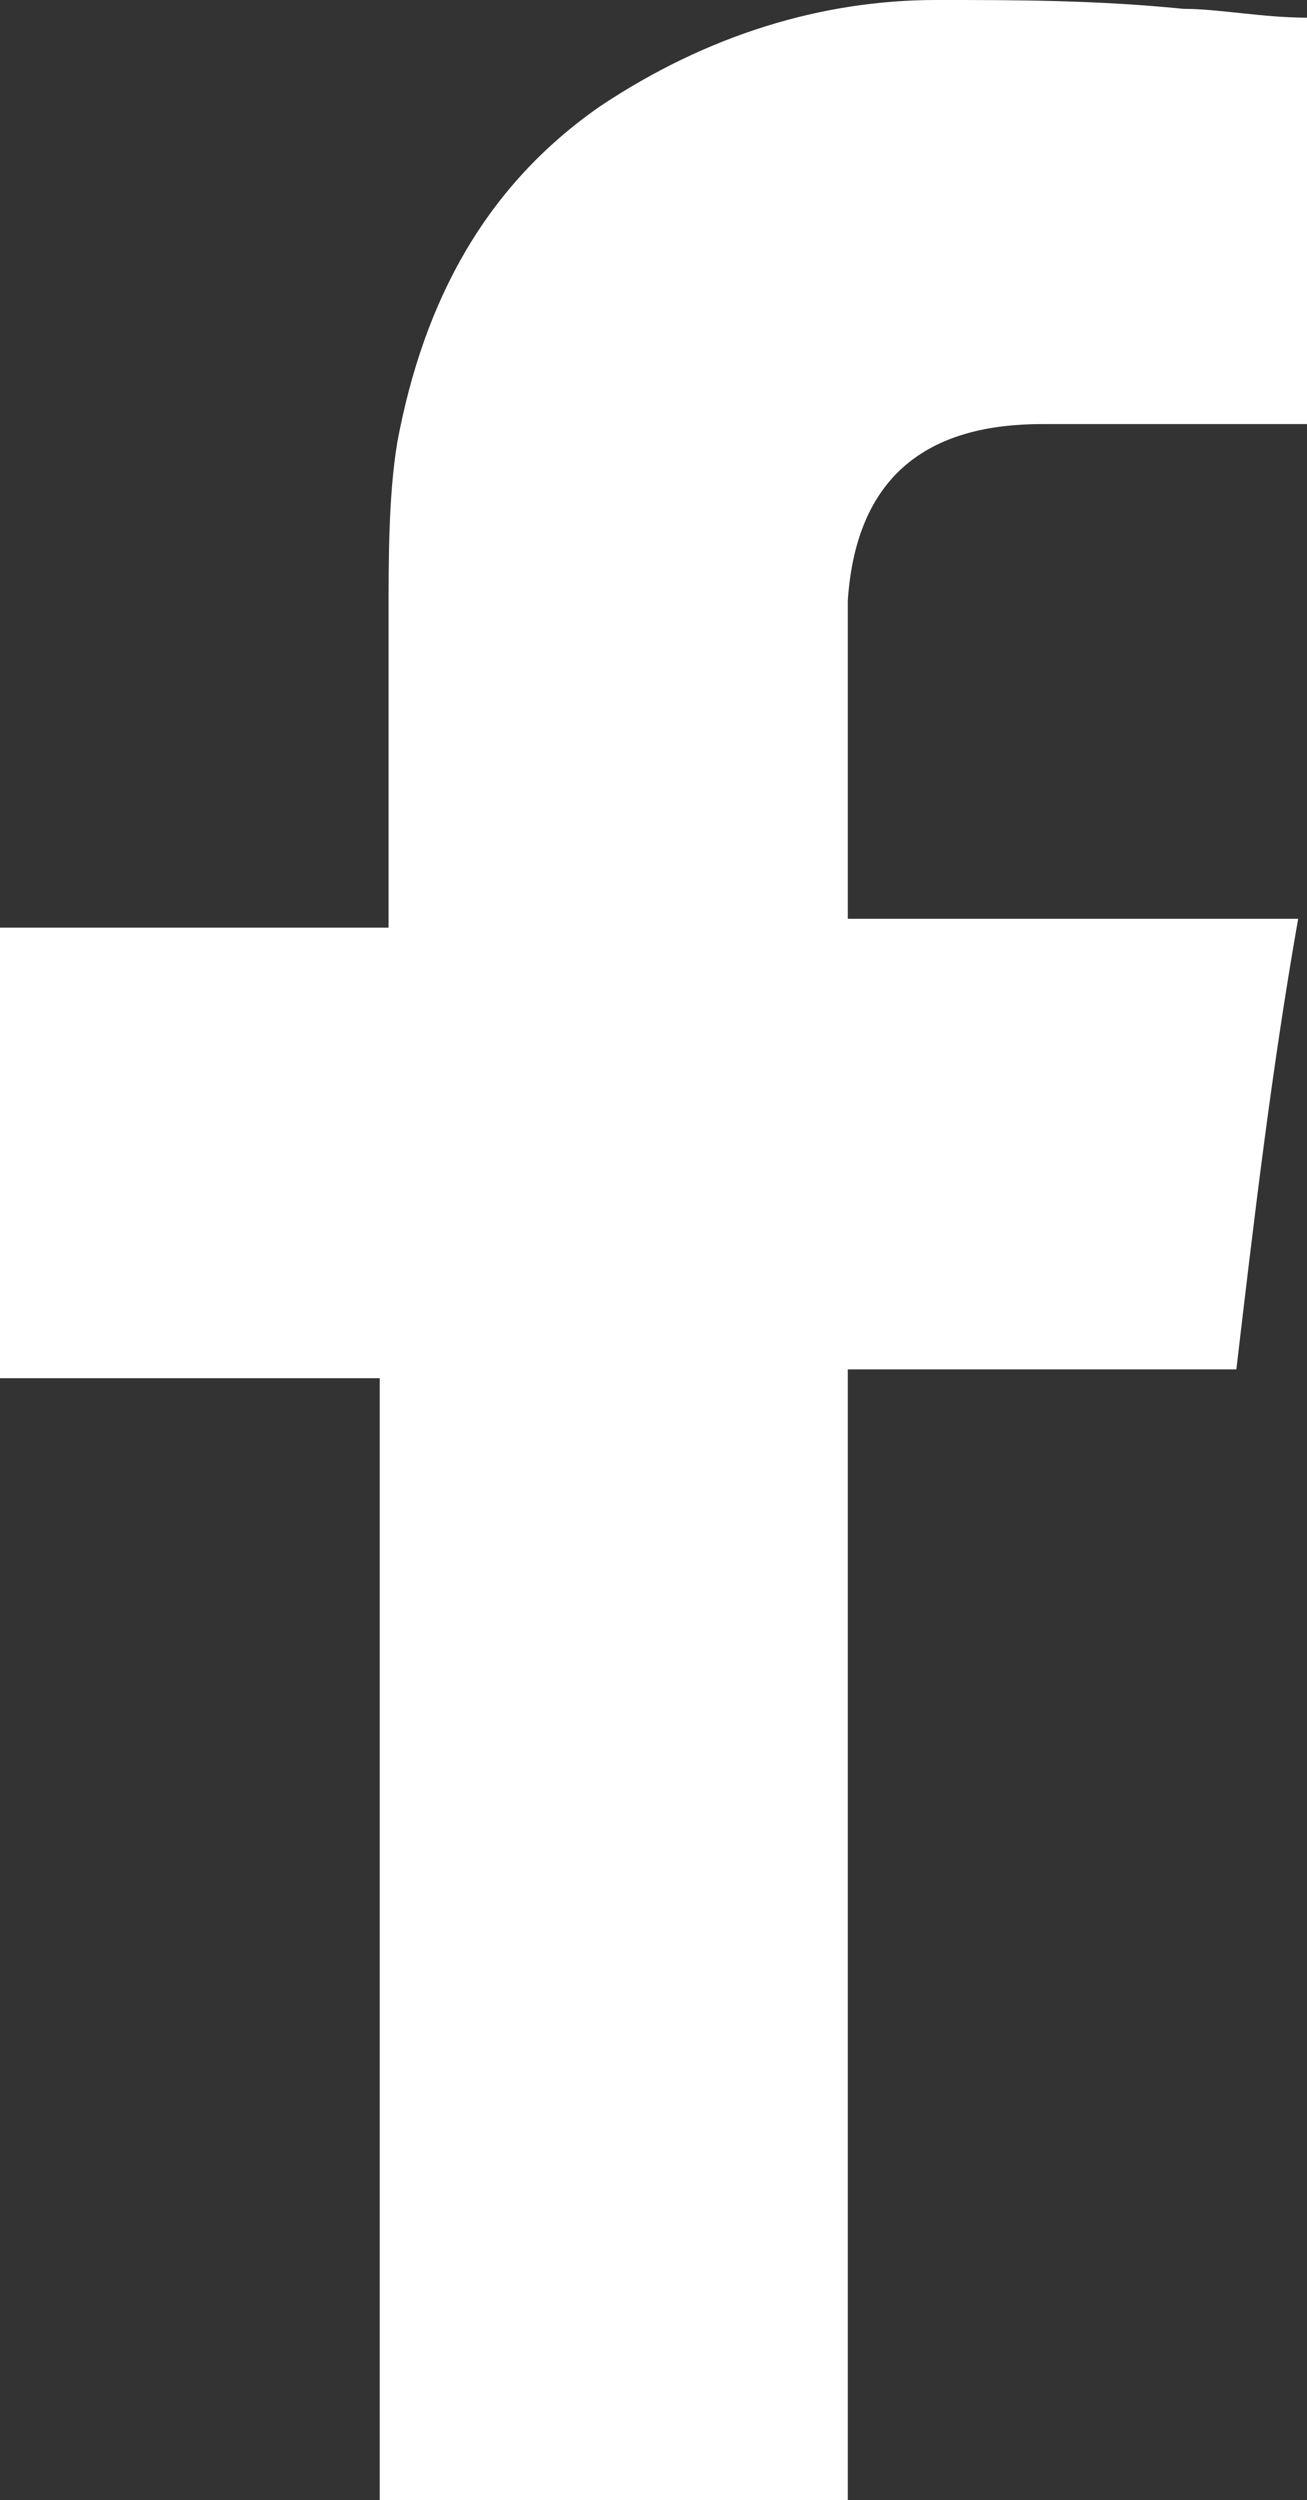
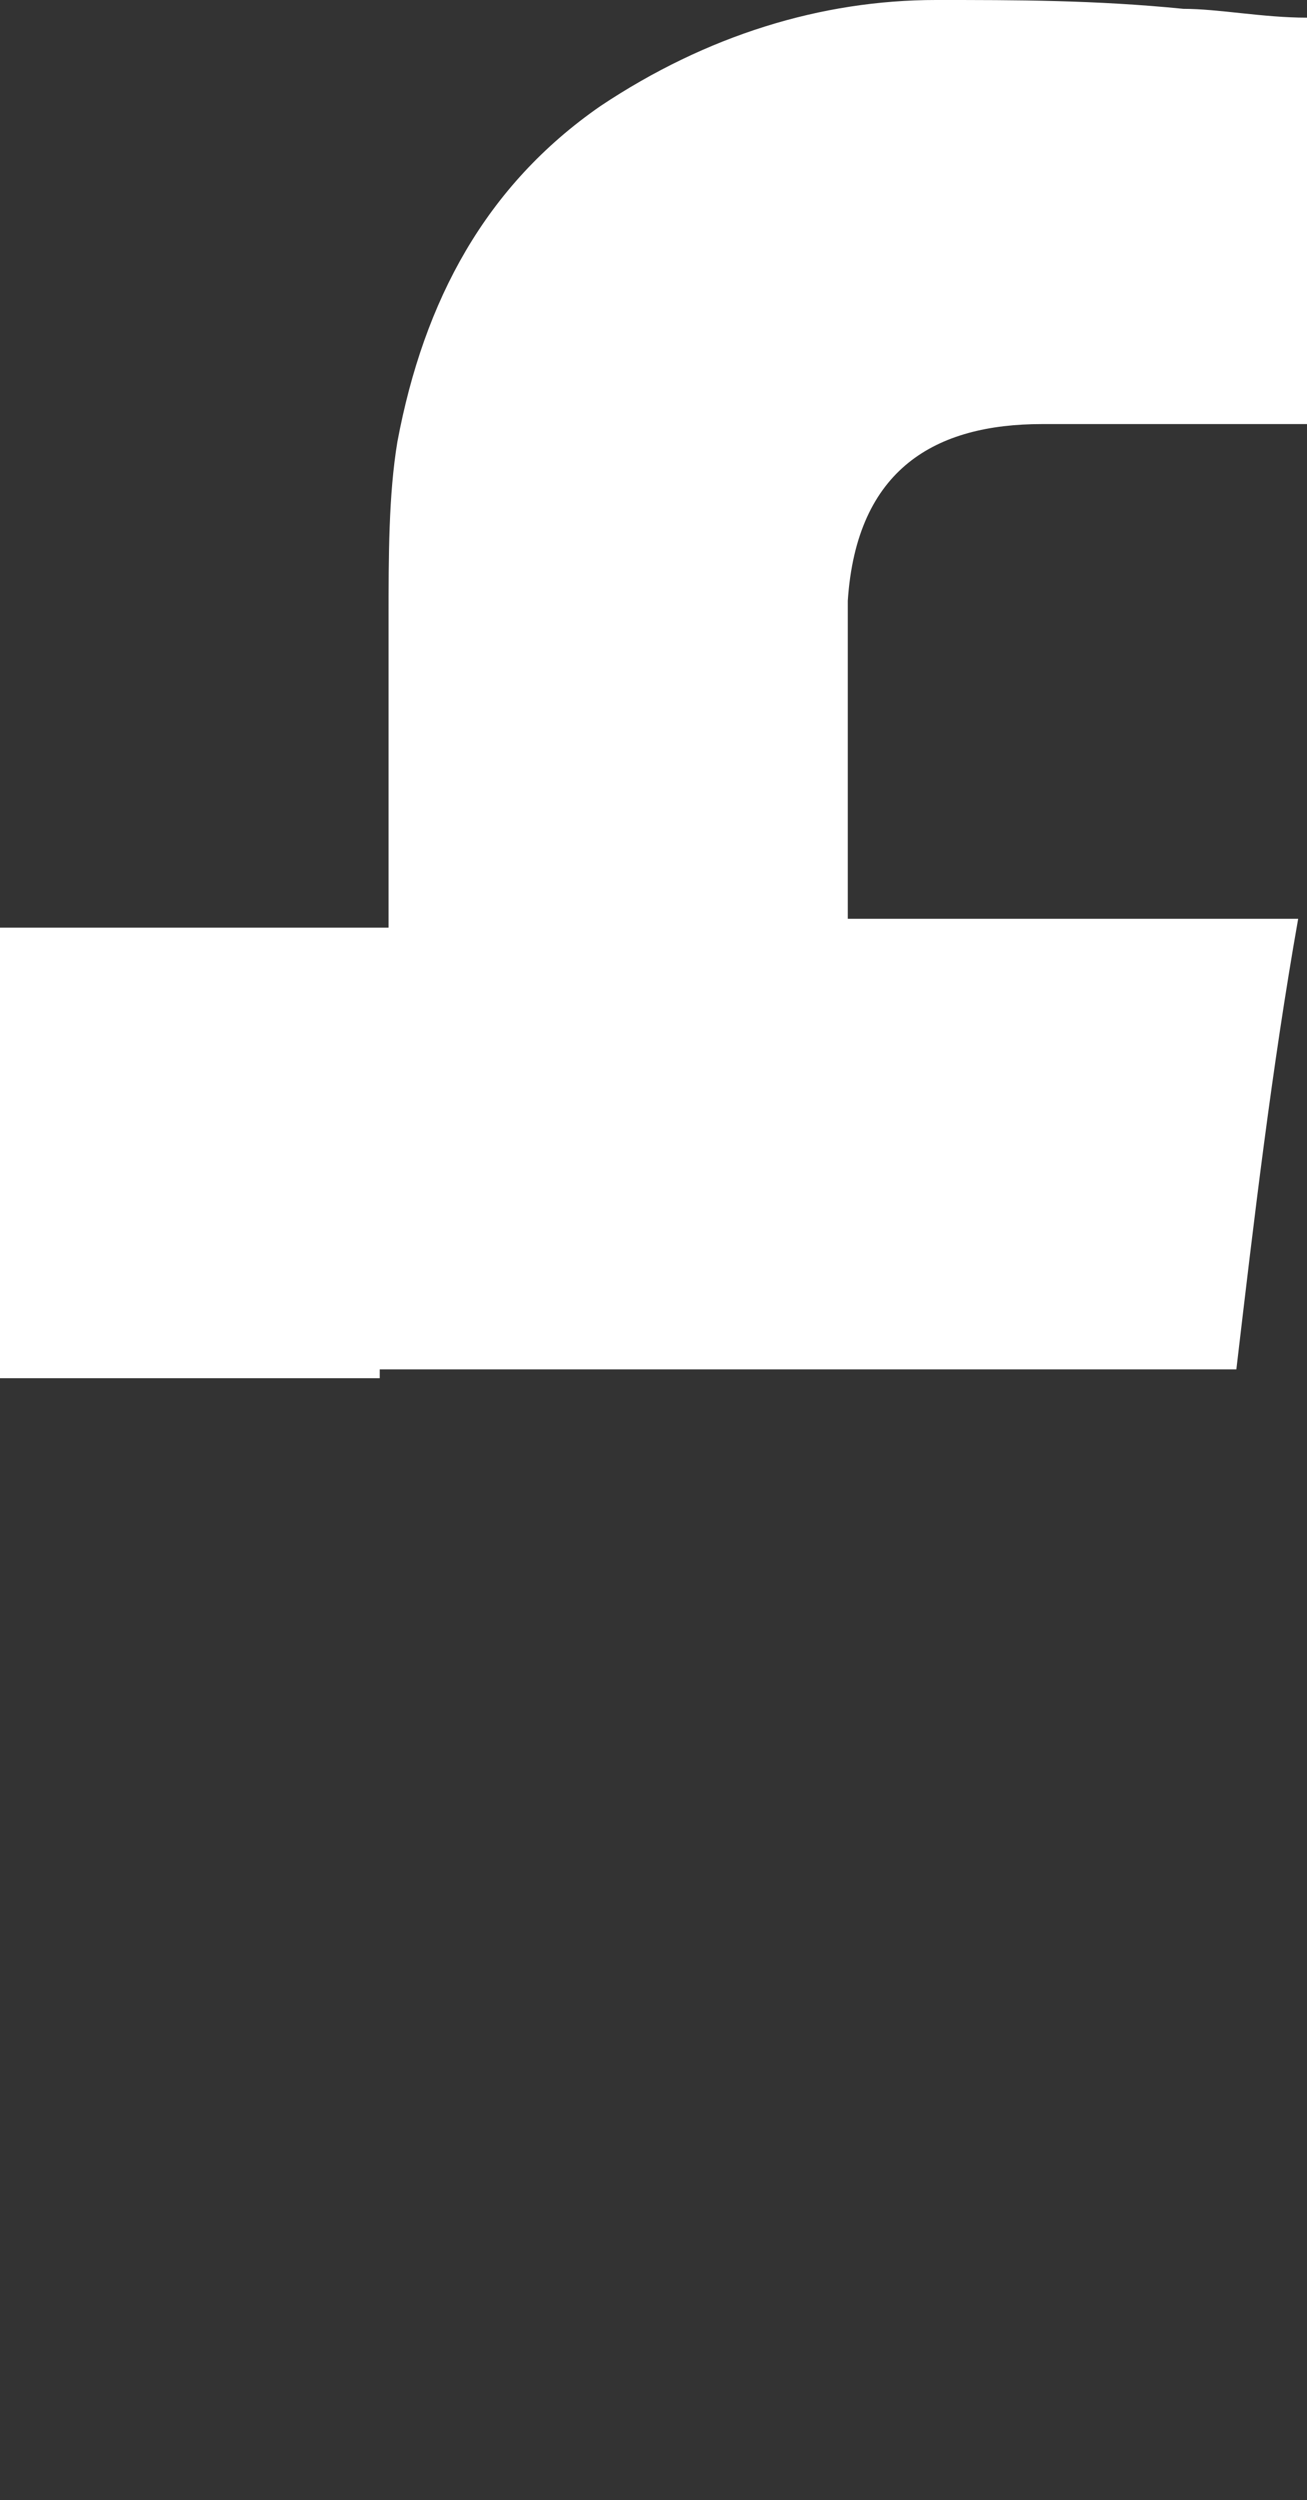
<svg xmlns="http://www.w3.org/2000/svg" version="1.1" id="Capa_1" x="0px" y="0px" viewBox="0 0 14.8 28.3" style="enable-background:new 0 0 14.8 28.3;" xml:space="preserve">
  <rect x="0" y="0" width="14.8" height="28.3" fill="#333333" stroke="none" />
  <style type="text/css">
	.st0{fill:#FFFFFF;}
</style>
  <g>
-     <path class="st0" d="M11.8,4.8c0.9,0,1.8,0,2.6,0c0.1,0,0.2,0,0.4,0V0.2c-0.5,0-1-0.1-1.4-0.1C12.4,0,11.5,0,10.6,0   C9.3,0,8,0.4,6.8,1.2C5.5,2.1,4.8,3.4,4.5,5C4.4,5.6,4.4,6.3,4.4,7c0,1,0,2,0,3.1v0.4H0v5.1h4.3v12.8h5.3V15.5H14   c0.2-1.7,0.4-3.4,0.7-5.1c-0.3,0-0.7,0-1,0c-1.2,0-4.1,0-4.1,0s0-2.5,0-3.6C9.7,5.3,10.6,4.8,11.8,4.8z" />
+     <path class="st0" d="M11.8,4.8c0.9,0,1.8,0,2.6,0c0.1,0,0.2,0,0.4,0V0.2c-0.5,0-1-0.1-1.4-0.1C12.4,0,11.5,0,10.6,0   C9.3,0,8,0.4,6.8,1.2C5.5,2.1,4.8,3.4,4.5,5C4.4,5.6,4.4,6.3,4.4,7c0,1,0,2,0,3.1v0.4H0v5.1h4.3v12.8V15.5H14   c0.2-1.7,0.4-3.4,0.7-5.1c-0.3,0-0.7,0-1,0c-1.2,0-4.1,0-4.1,0s0-2.5,0-3.6C9.7,5.3,10.6,4.8,11.8,4.8z" />
  </g>
</svg>